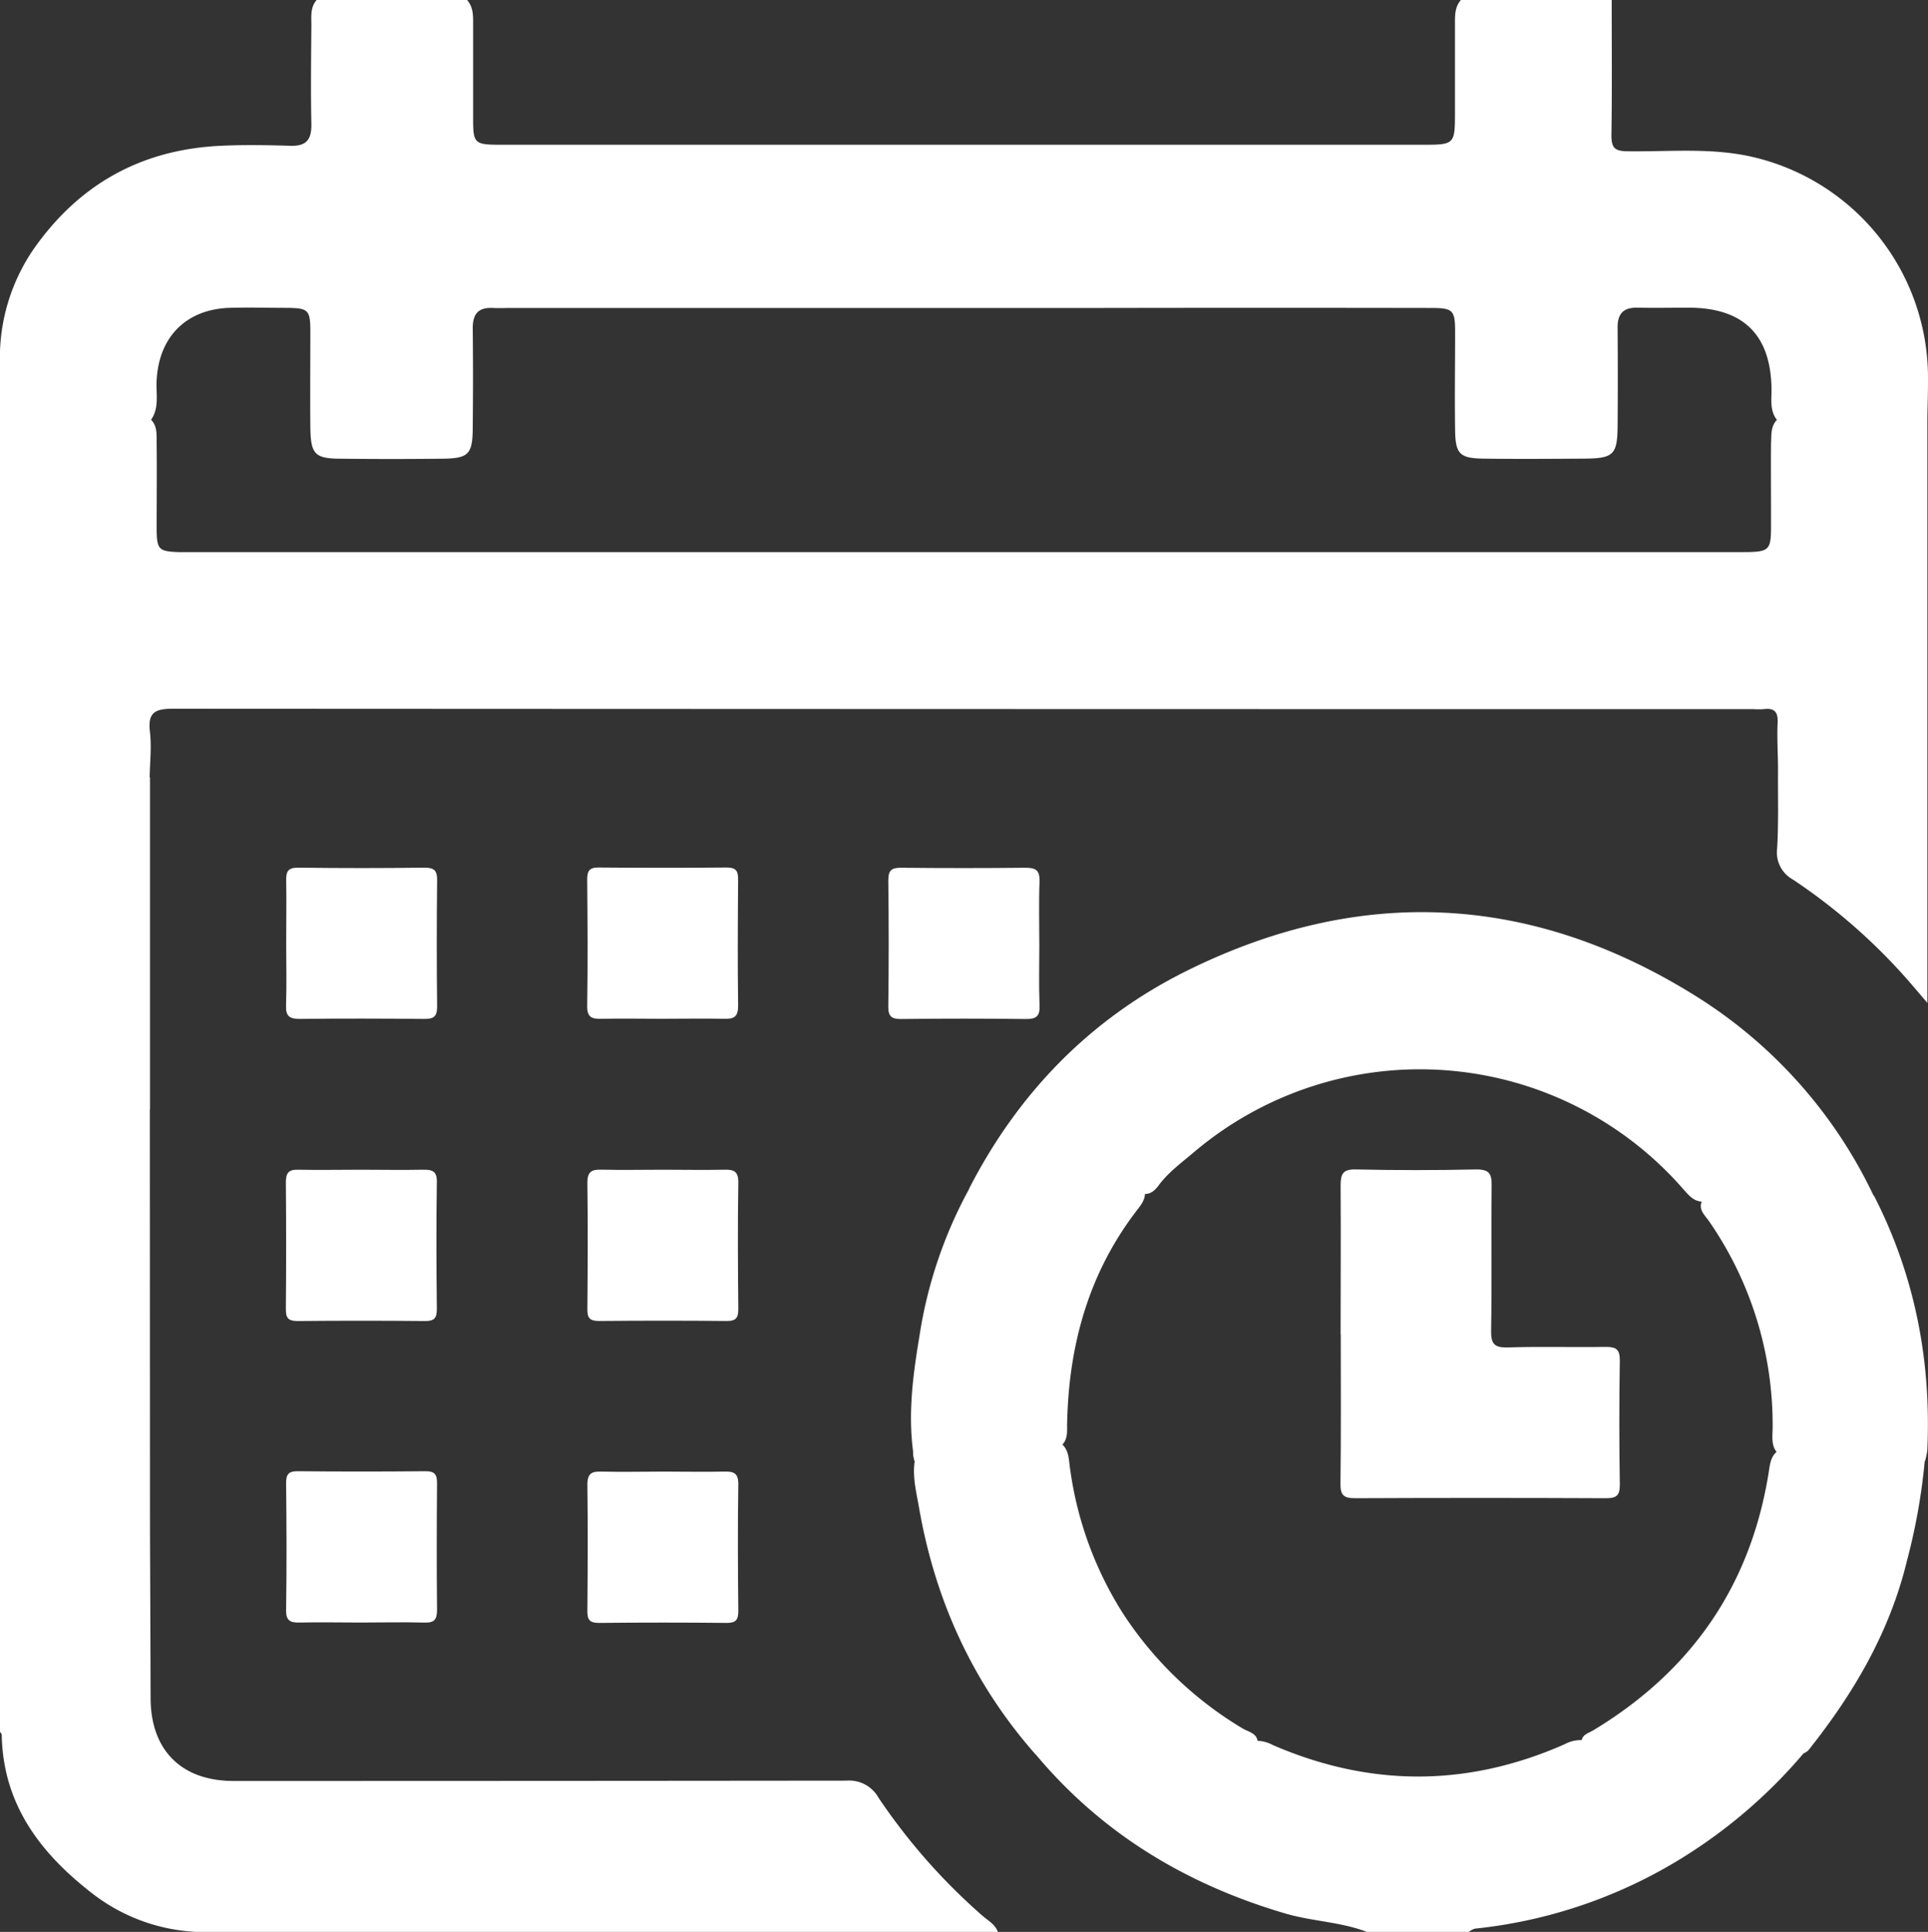
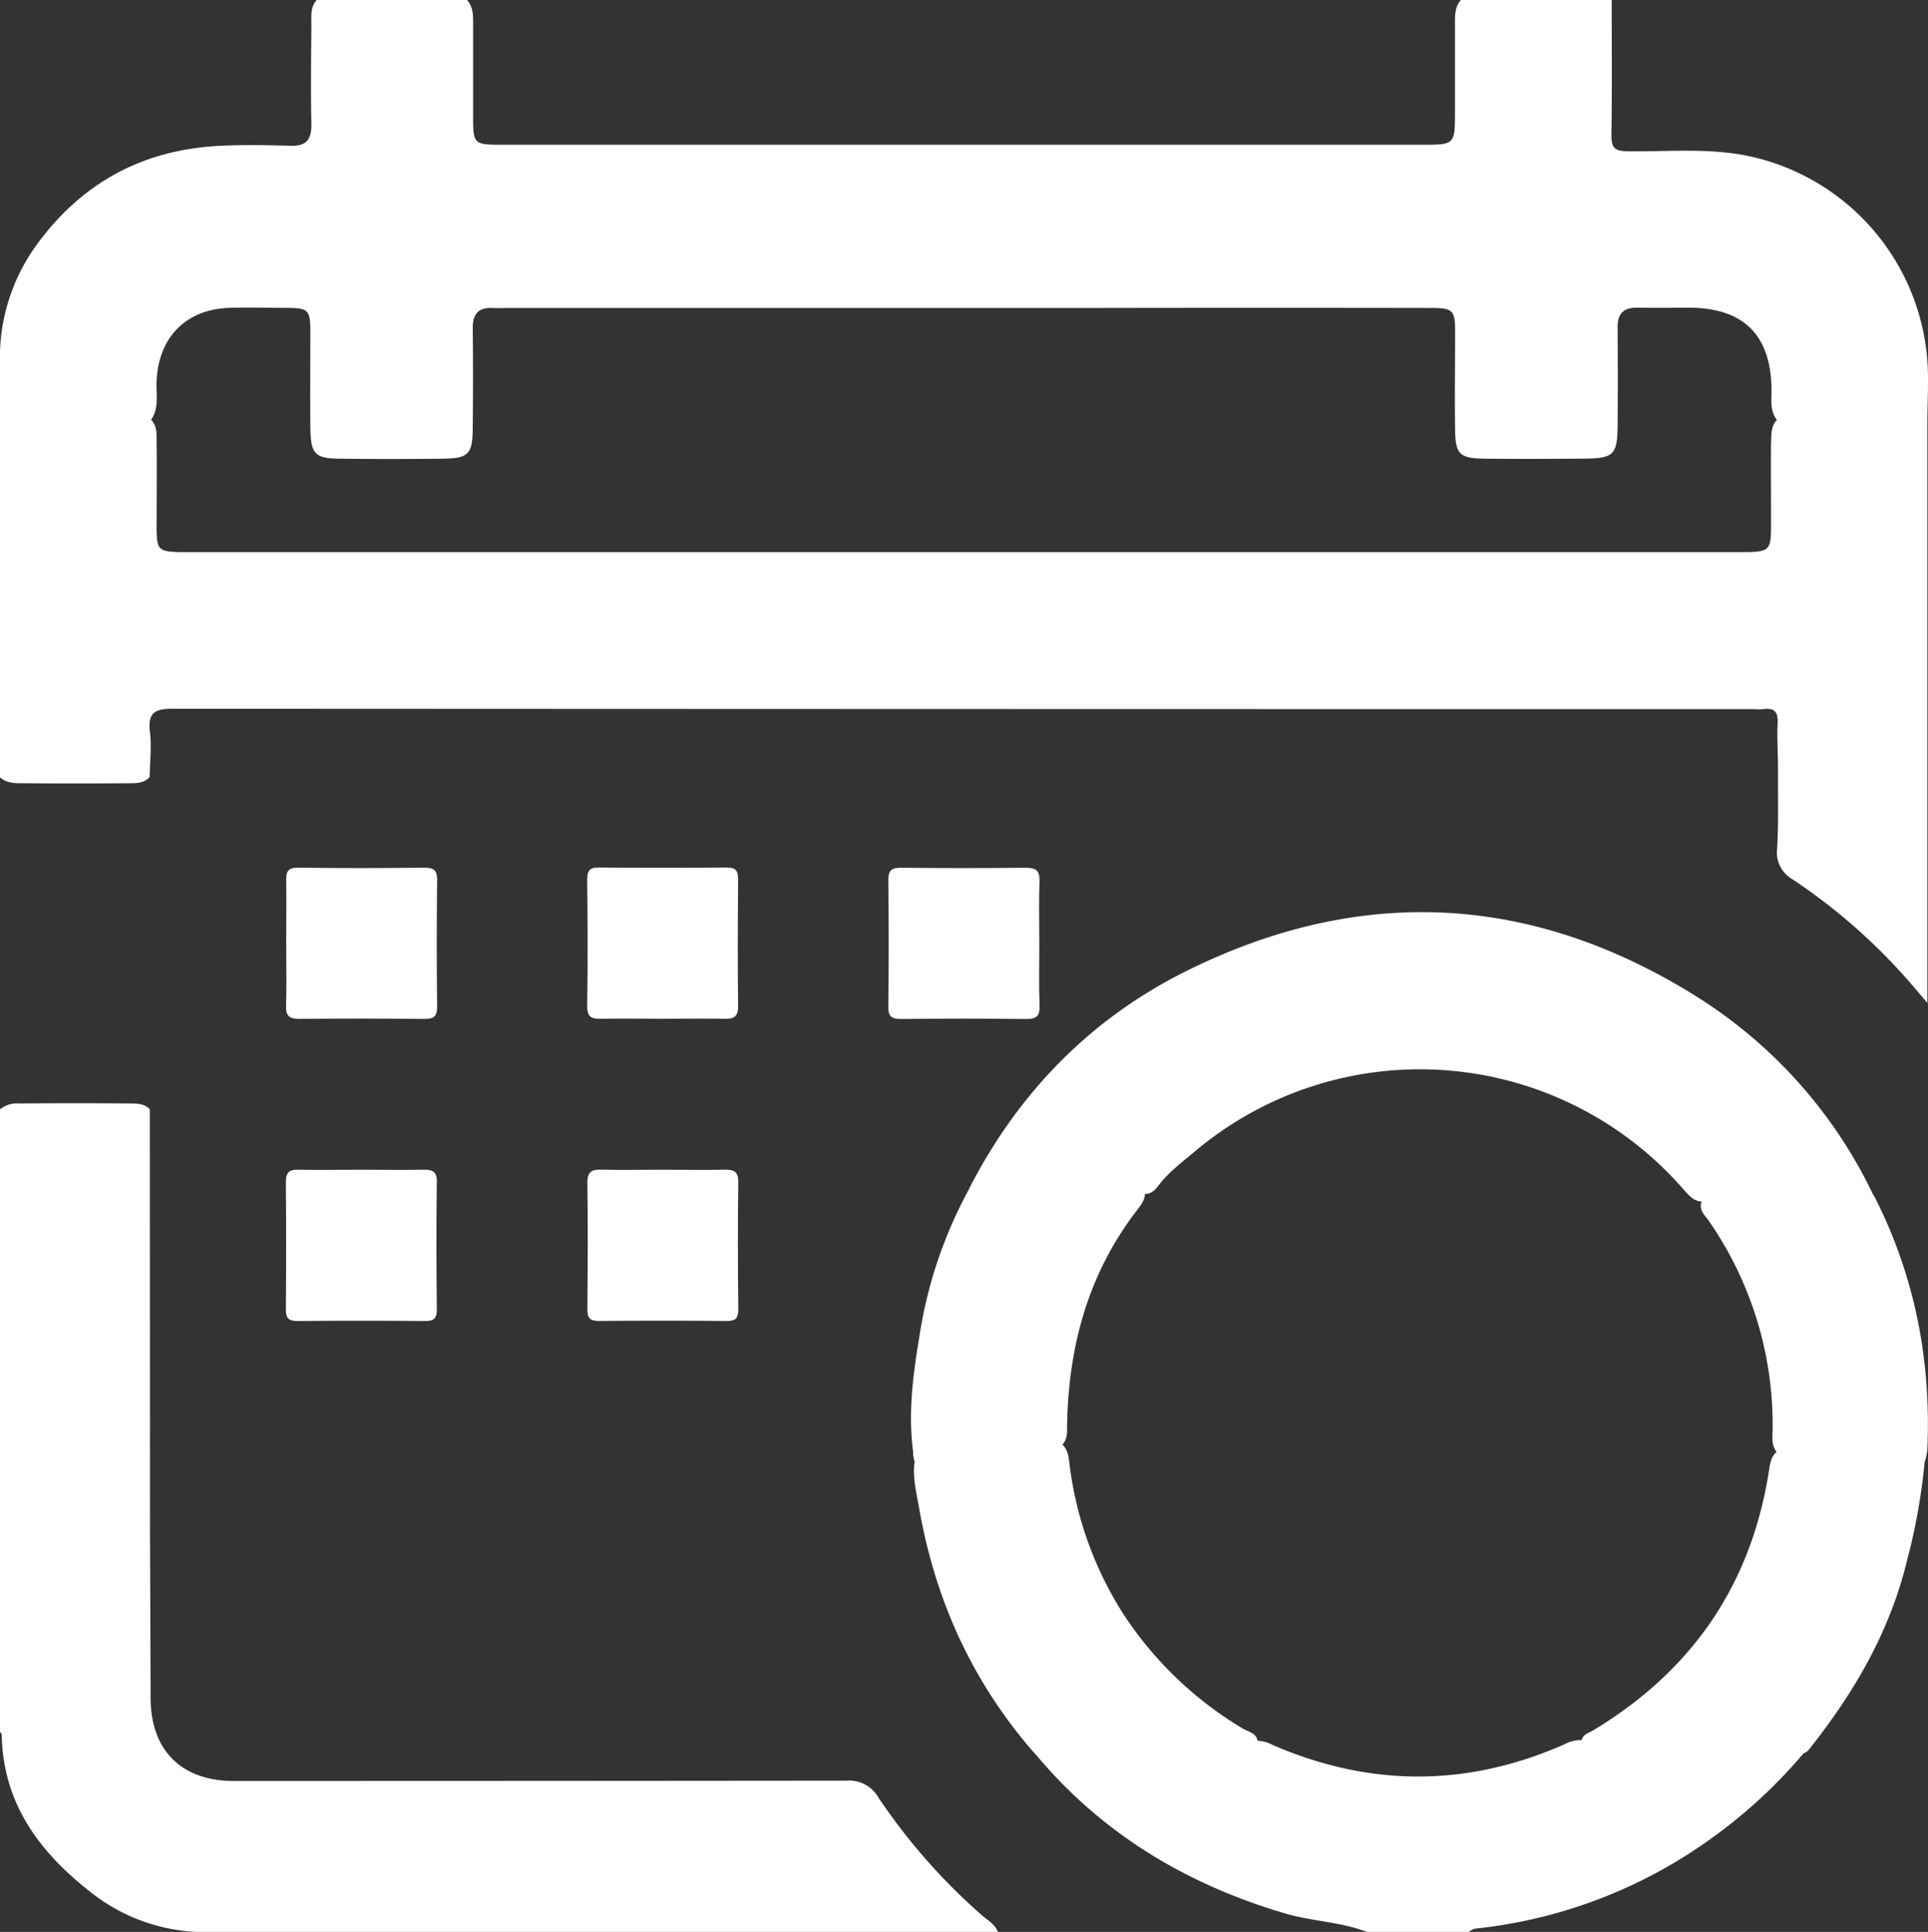
<svg xmlns="http://www.w3.org/2000/svg" viewBox="0 0 408.65 409.45">
  <rect x="0" y="0" width="408.65" height="409.45" fill="#333333" stroke="none" />
  <defs>
    <style>.cls-1{fill:#fff;}</style>
  </defs>
  <g id="Layer_2" data-name="Layer 2">
    <g id="Layer_1-2" data-name="Layer 1">
      <path class="cls-1" d="M341.61,0c0,9.58.09,19.15-.06,28.73,0,2.62.74,3.29,3.33,3.33,9.12.13,18.29-.88,27.33,1.38A48,48,0,0,1,408.63,78.8c.07,3.32-.07,6.65-.11,10A4.78,4.78,0,0,1,404.85,90q-12.36.14-24.71,0a5.84,5.84,0,0,1-3.42-.89c-1.7-2.06-1.19-4.55-1.24-6.9-.23-11.21-5.91-16.85-17.17-17-3.72,0-7.45.07-11.17,0-3-.08-4.31,1.21-4.28,4.26.05,6.93.06,13.86,0,20.79-.05,6.09-.85,6.89-7,6.94-7.18.05-14.36.1-21.54,0-4.89-.09-5.82-1-5.9-5.93-.11-6.93,0-13.86,0-20.78,0-4.82-.4-5.22-5.28-5.22q-35.1-.06-70.21,0H108.44c-1.33,0-2.67.07-4,0-3.07-.15-4.26,1.29-4.24,4.31q.11,10.39,0,20.79c0,6-.84,6.79-6.61,6.85q-10.58.12-21.15,0c-5.78,0-6.6-.91-6.66-6.83-.06-6.66,0-13.32,0-20,0-4.72-.39-5.08-4.93-5.14-4.12,0-8.25-.13-12.37,0-9.06.38-14.74,6.14-15.27,15.19C33,83.35,33.85,86.38,32,89c-10.33,1.88-20.69,1.2-31,.37-.39,0-.67-.41-1-.64V74.37A40.75,40.75,0,0,1,7.36,52.46Q21.85,32.07,46.77,30.9c4.91-.23,9.83-.15,14.74,0C64.75,31,66,29.8,66,26.49c-.15-7-.06-14.11,0-21.16,0-1.84-.26-3.76,1.12-5.33H99c1.46,1.67,1.27,3.73,1.28,5.71,0,6.53,0,13.06,0,19.59,0,5.05.34,5.35,5.51,5.38,8.77,0,17.55,0,26.33,0H301.28c7.1,0,7.1,0,7.11-7,0-6.13,0-12.26,0-18.39,0-1.86-.09-3.77,1.27-5.31Z" />
      <path class="cls-1" d="M376.86,88.77h31.66v74.37c-1.13,1.17-2.61,1.23-4.07,1.24q-11.76.12-23.51,0c-1.46,0-2.95-.07-4.08-1.24,0-3.32-.24-6.66-.08-10,.11-2.36-.78-3.13-3-2.84a14.67,14.67,0,0,1-2,0q-167.49,0-335-.09c-3.9,0-5.5.73-5,4.91.37,3.15,0,6.38-.06,9.57C30.55,166,28.93,166,27.36,166q-11.44.09-22.91,0c-1.59,0-3.18-.1-4.45-1.26v-76H31.79c1.63,1.42,1.38,3.38,1.41,5.2.07,6.13,0,12.26,0,18.38.06,4.15.49,4.53,4.59,4.69,1.2,0,2.39,0,3.59,0h325.8c8.86,0,8.16.35,8.2-8.29,0-4.93-.05-9.86,0-14.79C375.49,92.15,375.24,90.19,376.86,88.77Z" />
      <path class="cls-1" d="M31.79,324.69q.08,17.58.13,35.14c0,11.1,6.52,17.62,17.59,17.63q65,0,129.94-.07A7.1,7.1,0,0,1,186.2,381a128,128,0,0,0,22.09,25.07c1.16,1,2.65,1.79,3.22,3.4H42.3a39,39,0,0,1-22.4-7.91C8.74,393,.66,382.62.37,367.74a1.11,1.11,0,0,0-.37-.67V324.68a5.74,5.74,0,0,1,4.06-1.24q11.85-.12,23.7,0C29.21,323.45,30.68,323.53,31.79,324.69Z" />
      <path class="cls-1" d="M289.73,409.45c-5.68-2.18-11.82-2.23-17.63-4-20.79-6.17-38.6-16.89-52.6-33.65-.78-1.95.73-2.24,2-2.56a18.81,18.81,0,0,1,4.74-.28c13.23,0,26.46,0,39.68,0a7.11,7.11,0,0,1,3.83.87c20.65,8.94,41.28,8.94,61.89-.16a7.17,7.17,0,0,1,4.24-.83c13,.34,26,0,39,.15a24.11,24.11,0,0,1,5.17.23c1.18.27,2.88.29,2.23,2.38A108.39,108.39,0,0,1,360,391.53a103.83,103.83,0,0,1-47.4,17.23,4.06,4.06,0,0,0-1.29.69Z" />
      <path class="cls-1" d="M31.79,324.69H0V235.12a5.7,5.7,0,0,1,4.06-1.25q11.85-.1,23.7,0c1.45,0,2.92.09,4,1.25Z" />
-       <path class="cls-1" d="M31.79,235.12H0V164.74H31.79Z" />
      <path class="cls-1" d="M205.41,251.92c10.41-20.3,25.7-36,46-46.1,36.81-18.29,73.15-16.5,108.06,5.31a100.77,100.77,0,0,1,37.7,42.38c-1.2.88-2.55.48-3.85.46-9.13-.11-18.27,0-27.4,0a17.88,17.88,0,0,0-4.31.63c-2.37.43-3.63-1.22-4.95-2.71a74.06,74.06,0,0,0-103.58-7.71c-2.63,2.23-5.44,4.26-7.53,7.09-.89,1.19-2,2.14-3.75,1.65-10.72-1.18-21.46-.38-32.19-.46C208.19,252.42,206.7,253,205.41,251.92Z" />
      <path class="cls-1" d="M266.59,369.43c-1.15,1.35-2.72.81-4.12.81-13,0-26,0-39.07.06-1.39,0-3.37-.89-3.9,1.54-13.24-15-21.26-32.55-24.69-52.22-.56-3.25-1.43-6.52-.94-9.88-1-3.11.27-4.61,3.35-4.63,8.87,0,17.75-.49,26.6.25,2.86,1.07,2.65,3.78,3,6A76.35,76.35,0,0,0,238,341.92a77.9,77.9,0,0,0,25.38,24.41C264.67,367.1,266.59,367.32,266.59,369.43Z" />
      <path class="cls-1" d="M382.3,371.61c-.77-2.25-2.68-1.29-4.07-1.3-13-.07-25.94,0-38.91-.07-1.39,0-2.95.54-4.1-.81-.13-1.77,1.41-2.06,2.47-2.7,20.62-12.43,33.2-30.36,37.13-54.25.36-2.21.41-4.62,3.13-5.51,8.87-.74,17.75-.32,26.62-.22,1.68,0,4,0,3.38,3a128.94,128.94,0,0,1-3.75,21C400.51,346,392.86,358.94,383.26,371A4.12,4.12,0,0,1,382.3,371.61Z" />
      <path class="cls-1" d="M225.06,306.29c-9.14,0-18.29.09-27.43-.06-2.68,0-4,.69-3.76,3.51-1.61-8.9-.46-17.73,1-26.49a94.75,94.75,0,0,1,10.58-31.33c11.61-1.71,23.29-.41,34.93-.79a2.67,2.67,0,0,1,2.29,1.36c.18,1.78-.92,3-1.88,4.26-10.05,13.18-14.22,28.29-14.6,44.65C226.11,303.08,226.48,304.9,225.06,306.29Z" />
      <path class="cls-1" d="M408,309.73c-.37-2.42-2.26-1.82-3.75-1.82-9.18,0-18.35,0-27.53,0-1.4-1.57-1-3.51-1-5.33a75.78,75.78,0,0,0-13.51-43.8c-.86-1.25-2.28-2.38-1.48-4.24.67-1.68,2.06-1.82,3.6-1.82,9.69,0,19.37,0,29.05,0a20.3,20.3,0,0,1,3.86.77c8.66,16.94,12.13,35,11.26,53.91A14.41,14.41,0,0,1,408,309.73Z" />
      <path class="cls-1" d="M376.86,163.14h31.66v49.42l-3.24-3.8A124.06,124.06,0,0,0,380,186.4a6.53,6.53,0,0,1-3.33-6.51C377,174.32,376.82,168.73,376.86,163.14Z" />
      <path class="cls-1" d="M60.66,199.89c0-4.4.08-8.79,0-13.18-.05-2,.36-2.85,2.59-2.82q13.35.18,26.7,0c2.09,0,2.73.61,2.7,2.7q-.15,13.38,0,26.76c0,2.23-.85,2.61-2.8,2.6-8.77-.08-17.54-.11-26.31,0-2.25,0-3-.63-2.91-2.91C60.78,208.67,60.66,204.28,60.66,199.89Z" />
      <path class="cls-1" d="M140.28,215.92c-4.25,0-8.51-.08-12.76,0-2.06.06-3.1-.27-3.06-2.75.14-8.92.09-17.84,0-26.75,0-1.85.47-2.58,2.44-2.56q13.56.12,27.11,0c2,0,2.45.71,2.44,2.55-.07,8.92-.12,17.84,0,26.76,0,2.47-1,2.81-3.07,2.75C149.05,215.84,144.66,215.92,140.28,215.92Z" />
      <path class="cls-1" d="M220.29,200.33c0,4.26-.12,8.52.05,12.77.1,2.35-.76,2.9-3,2.87q-13.14-.16-26.3,0c-2,0-2.79-.47-2.76-2.65q.17-13.37,0-26.75c0-2.16.72-2.68,2.75-2.66q13.16.14,26.31,0c2.19,0,3.05.51,3,2.86C220.16,191.27,220.29,195.8,220.29,200.33Z" />
-       <path class="cls-1" d="M76.43,247.91c4.39,0,8.78.09,13.16,0,2.08-.06,3.09.32,3,2.77-.14,8.92-.09,17.84,0,26.76,0,1.86-.5,2.56-2.45,2.54q-13.56-.13-27.11,0c-2,0-2.45-.72-2.44-2.56q.12-13.38,0-26.76c0-2,.5-2.83,2.66-2.75C67.66,248,72.05,247.91,76.43,247.91Z" />
+       <path class="cls-1" d="M76.43,247.91c4.39,0,8.78.09,13.16,0,2.08-.06,3.09.32,3,2.77-.14,8.92-.09,17.84,0,26.76,0,1.86-.5,2.56-2.45,2.54q-13.56-.13-27.11,0c-2,0-2.45-.72-2.44-2.56q.12-13.38,0-26.76c0-2,.5-2.83,2.66-2.75C67.66,248,72.05,247.91,76.43,247.91" />
      <path class="cls-1" d="M140.67,247.91c4.25,0,8.51.09,12.76,0,2.06-.06,3.1.27,3.06,2.74-.14,8.92-.09,17.85,0,26.77,0,1.84-.46,2.57-2.44,2.55q-13.54-.13-27.1,0c-2,0-2.47-.69-2.45-2.54.07-8.92.12-17.85,0-26.77,0-2.46,1-2.81,3.06-2.76C131.9,248,136.29,247.91,140.67,247.91Z" />
-       <path class="cls-1" d="M76.4,343.88c-4.25,0-8.51-.09-12.76,0-2.08.06-3.08-.32-3-2.77.14-8.92.1-17.84,0-26.77,0-1.86.51-2.55,2.45-2.53q13.56.13,27.12,0c2,0,2.43.75,2.42,2.57-.07,8.93-.09,17.85,0,26.77,0,2.06-.53,2.81-2.67,2.74C85.45,343.77,80.92,343.88,76.4,343.88Z" />
-       <path class="cls-1" d="M140.67,311.89c4.26,0,8.51.09,12.76,0,2.07-.06,3.1.28,3.06,2.75-.14,8.92-.09,17.85,0,26.77,0,1.85-.47,2.56-2.44,2.55q-13.54-.14-27.11,0c-2,0-2.46-.7-2.44-2.55.07-8.92.12-17.84,0-26.76,0-2.47,1-2.82,3.06-2.76C131.9,312,136.29,311.89,140.67,311.89Z" />
-       <path class="cls-1" d="M284.15,282.85c0-10.52.07-21.05,0-31.58,0-2.49.48-3.48,3.23-3.42q12.76.28,25.54,0c2.73,0,3.27.9,3.24,3.4-.12,10.27.06,20.53-.11,30.79-.05,2.82.73,3.61,3.53,3.53,6.91-.21,13.83,0,20.75-.11,2.17,0,3,.47,3,2.84q-.21,13.18,0,26.39c0,2.36-.79,2.85-3,2.84q-26.54-.12-53.07,0c-2.44,0-3.17-.6-3.14-3.1.14-10.53.06-21.06.06-31.59Z" />
    </g>
  </g>
</svg>